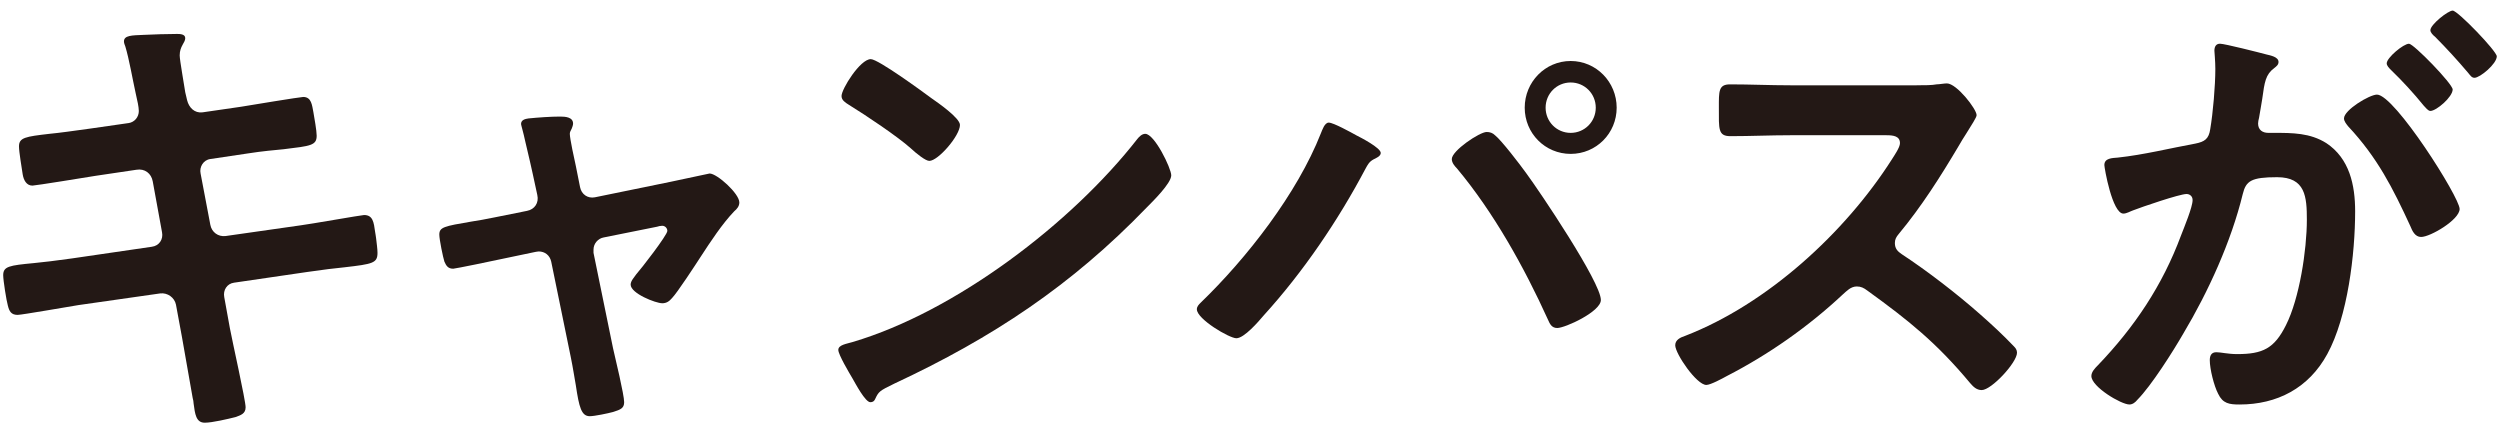
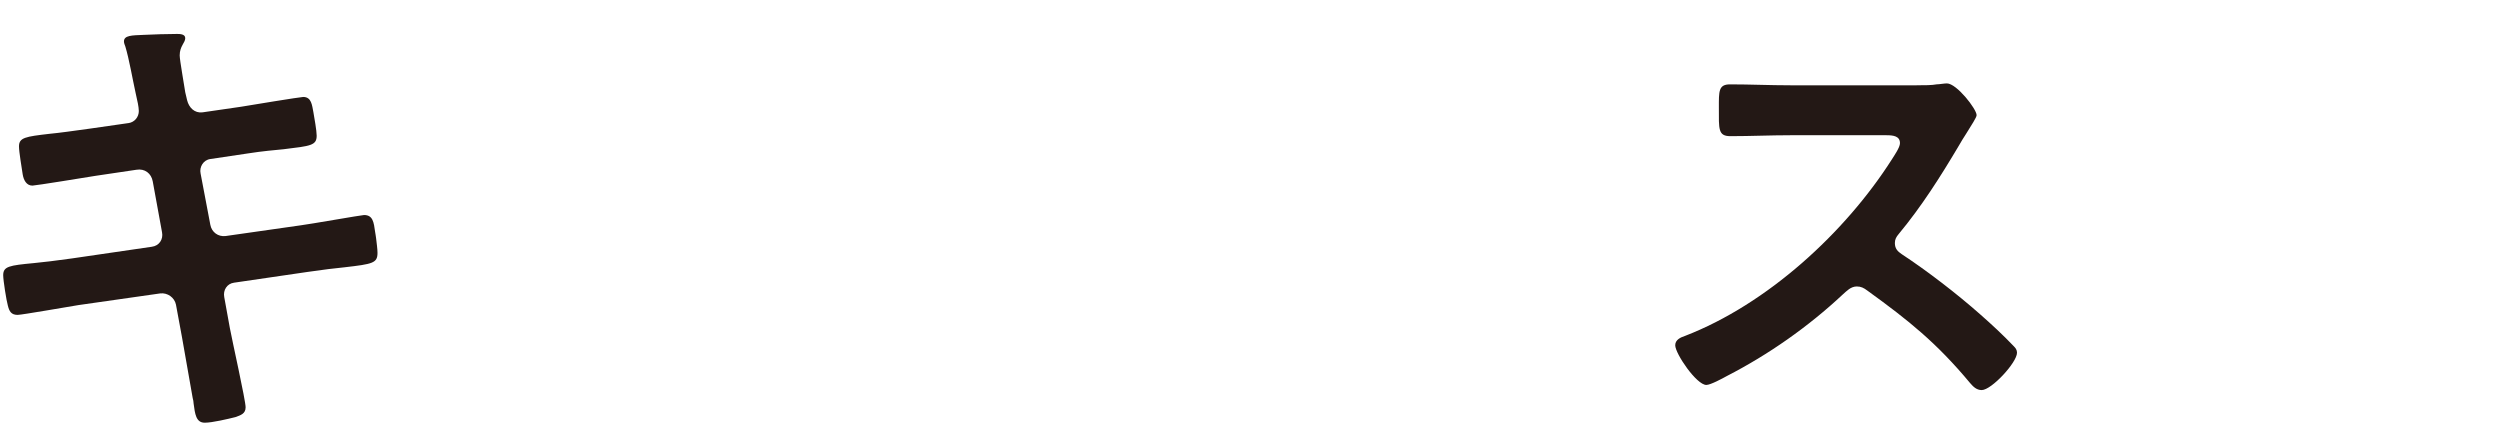
<svg xmlns="http://www.w3.org/2000/svg" id="Layer_2" data-name="Layer 2" viewBox="0 0 225 39">
  <g id="_デザイン" data-name="デザイン">
    <g>
      <g>
        <path d="M11.574,11.078c.543-.084.92-.546.92-1.092,0-.21-.043-.42-.084-.672l-.209-.966c-.252-1.134-.586-3.067-.92-4.159-.041-.126-.125-.294-.125-.462,0-.546.711-.546,1.756-.588,1.002-.042,2.006-.084,3.008-.084.252,0,.752,0,.752.378,0,.42-.5.714-.5,1.554,0,.42.418,2.73.5,3.319l.168.714c.168.672.668,1.176,1.379,1.092l3.469-.504c.752-.126,5.35-.882,5.602-.882.752,0,.793.756.918,1.386.084.504.293,1.638.293,2.1,0,.882-.543.924-2.967,1.218-.836.084-1.881.168-3.219.378l-3.385.504c-.627.084-1.004.714-.877,1.302l.877,4.621c.125.672.711,1.092,1.379,1.008l6.771-.966c.709-.084,5.475-.924,5.684-.924.793,0,.877.63,1.002,1.554.043.168.043.336.084.546.043.378.125.966.125,1.302,0,.924-.418,1.008-2.967,1.302-.836.084-1.922.21-3.344.42l-6.604.966c-.627.084-1.002.672-.877,1.302l.502,2.772c.209,1.134,1.42,6.511,1.42,7.141,0,.588-.459.714-.918.882-.67.168-2.09.504-2.76.504-.793,0-.877-.798-1.002-1.722,0-.168-.043-.336-.084-.504-.293-1.68-.67-3.823-.961-5.461l-.543-2.94c-.127-.63-.754-1.092-1.422-1.008l-7.355,1.05c-.795.126-5.1.882-5.475.882-.586,0-.754-.336-.879-.84-.125-.42-.418-2.268-.418-2.73,0-.798.543-.882,2.76-1.092.836-.084,1.963-.21,3.426-.42l7.189-1.05c.668-.084,1.045-.672.92-1.302l-.836-4.579c-.127-.714-.711-1.176-1.463-1.05l-3.678.546c-.754.126-5.434.882-5.686.882-.543,0-.793-.504-.877-1.008-.084-.588-.334-2.016-.334-2.521,0-.798.584-.882,2.758-1.134.877-.084,2.09-.252,3.594-.462l3.512-.504Z" style="fill: #231815;" />
-         <path d="M47.439,18.975c.668-.126,1.086-.714.918-1.428l-.418-1.932c-.041-.21-.375-1.68-.668-2.898-.168-.798-.377-1.47-.377-1.554,0-.378.377-.462.67-.504.836-.084,2.006-.168,2.842-.168.459,0,1.17.042,1.17.63,0,.168-.084.336-.125.462-.084.168-.168.294-.168.462,0,.42.418,2.352.543,2.898l.377,1.89c.125.672.711,1.05,1.338.924l6.77-1.386c.418-.084,3.512-.756,3.553-.756.67,0,2.676,1.806,2.676,2.604,0,.336-.209.588-.461.798-1.086,1.134-2.131,2.731-3.008,4.075-.461.714-2.133,3.276-2.592,3.739-.252.294-.502.462-.877.462-.586,0-2.844-.882-2.844-1.68,0-.336.336-.672.502-.924.418-.462,2.801-3.529,2.801-3.907,0-.252-.209-.462-.459-.462-.168,0-.336.042-.461.084l-4.807.966c-.5.084-.918.546-.918,1.092v.294l1.754,8.569c.209.924,1.004,4.201,1.004,4.873,0,.546-.334.672-1.004.882-.459.126-1.672.378-2.09.378-.752,0-.961-.798-1.254-2.772-.125-.672-.25-1.554-.459-2.562l-1.756-8.57c-.125-.588-.584-.924-1.127-.924-.084,0-.252.042-.293.042l-3.01.63c-.543.126-4.221.882-4.389.882-.459,0-.627-.252-.793-.63-.127-.378-.461-2.016-.461-2.436,0-.672.418-.756,2.885-1.176.584-.084,1.254-.21,2.09-.378l2.926-.588Z" style="fill: #231815;" />
-         <path d="M105.412,15.782c0,.714-1.672,2.352-2.215,2.899-6.77,7.015-13.875,11.72-22.693,15.837-1.379.672-1.422.714-1.756,1.428-.084.168-.209.252-.418.252-.459,0-1.338-1.68-1.631-2.184-.25-.42-1.252-2.1-1.252-2.52,0-.462.752-.546,1.295-.714,9.236-2.731,19.686-10.67,25.619-18.273.168-.21.418-.462.711-.462.836,0,2.34,3.109,2.34,3.739ZM83.848,8.851c.543.378,2.549,1.764,2.549,2.394,0,.966-1.965,3.235-2.758,3.235-.336,0-1.129-.63-1.672-1.134-1.17-1.05-4.055-2.983-5.559-3.907-.334-.21-.67-.42-.67-.798,0-.63,1.672-3.319,2.633-3.319.67,0,4.682,2.94,5.477,3.529Z" style="fill: #231815;" />
-         <path d="M122.053,12.17c.418.21,2.215,1.134,2.215,1.596,0,.294-.418.462-.668.588-.377.21-.502.462-.711.84-2.467,4.663-5.6,9.284-9.152,13.19-.461.546-1.756,2.058-2.467,2.058-.627,0-3.553-1.722-3.553-2.604,0-.252.168-.42.336-.588,4.178-4.033,8.691-9.83,10.824-15.249.125-.294.334-.966.711-.966.418,0,2.006.882,2.465,1.134ZM134.549,12.17c.586.462,2.258,2.646,2.801,3.403,1.211,1.638,6.729,9.83,6.729,11.426,0,1.05-3.219,2.521-3.928,2.521-.502,0-.67-.378-.836-.756-2.133-4.705-4.891-9.662-8.193-13.61-.207-.21-.459-.504-.459-.84,0-.756,2.508-2.436,3.135-2.436.293,0,.543.084.752.294ZM145.5,9.691c0,2.31-1.84,4.159-4.139,4.159s-4.137-1.848-4.137-4.159,1.838-4.201,4.137-4.201,4.139,1.89,4.139,4.201ZM139.105,9.691c0,1.26,1.002,2.268,2.256,2.268s2.258-1.008,2.258-2.268-1.004-2.268-2.258-2.268-2.256,1.008-2.256,2.268Z" style="fill: #231815;" />
        <path d="M172.504,7.675c.668,0,1.379,0,1.797-.084.25,0,.668-.084.92-.084.877,0,2.674,2.31,2.674,2.857,0,.21-.459.882-.92,1.638-.25.378-.5.798-.668,1.092-1.672,2.814-3.344,5.461-5.434,7.981-.209.252-.334.462-.334.798,0,.504.25.756.627,1.008,2.299,1.512,4.973,3.571,7.062,5.419,1.004.882,2.049,1.848,3.01,2.857.168.168.293.336.293.588,0,.882-2.299,3.361-3.176,3.361-.461,0-.754-.294-1.045-.63-3.01-3.613-5.518-5.629-9.238-8.317-.334-.252-.584-.378-.961-.378-.543,0-.918.42-1.254.714-3.092,2.898-6.686,5.419-10.447,7.351-.377.21-1.463.798-1.84.798-.877,0-2.799-2.814-2.799-3.571,0-.504.5-.714.877-.84,7.396-2.857,14.418-9.284,18.641-15.921.209-.336.709-1.05.709-1.428,0-.63-.584-.714-1.211-.714h-8.652c-1.797,0-3.594.084-5.391.084-1.129,0-1.045-.63-1.045-2.562,0-1.47-.041-2.1,1.004-2.1,1.797,0,3.594.084,5.432.084h11.369Z" style="fill: #231815;" />
-         <path d="M203.98,4.902c.334.084,1.086.21,1.086.672,0,.252-.166.378-.375.546-.795.588-.879,1.26-1.088,2.772-.082.462-.166,1.05-.291,1.722-.043.168-.084.336-.084.504,0,.588.418.84.918.84h.502c1.672,0,3.26,0,4.723.924,2.09,1.386,2.592,3.781,2.592,6.133,0,3.823-.668,9.494-2.508,12.854-1.672,3.067-4.514,4.537-7.898,4.537-.92,0-1.506-.084-1.924-.966-.375-.714-.752-2.226-.752-3.025,0-.378.125-.714.586-.714.418,0,1.045.168,1.881.168,2.299,0,3.344-.504,4.389-2.604,1.211-2.394,1.881-6.763,1.881-9.494,0-2.058-.127-3.823-2.676-3.823-2.34,0-2.801.336-3.092,1.512-1.045,4.285-3.094,8.78-5.35,12.56-.92,1.596-2.885,4.705-4.139,5.965-.166.21-.418.42-.711.42-.752,0-3.426-1.596-3.426-2.562,0-.378.334-.714.584-.966,3.303-3.445,5.811-7.183,7.482-11.678.291-.756,1.045-2.562,1.045-3.193,0-.378-.293-.546-.545-.546-.627,0-4.053,1.176-4.805,1.47-.252.084-.586.294-.879.294-1.002,0-1.713-4.117-1.713-4.369,0-.63.711-.63,1.211-.672,2.342-.252,4.682-.84,6.98-1.26.836-.168,1.211-.42,1.338-1.302.25-1.47.459-3.907.459-5.419,0-.672-.084-1.554-.084-1.638,0-.336.125-.63.502-.63.418,0,3.553.798,4.18.966ZM221.367,18.807c0,.966-2.633,2.52-3.469,2.52-.545,0-.795-.546-.963-.966-1.588-3.445-2.967-6.175-5.6-8.99-.168-.21-.377-.462-.377-.714,0-.756,2.299-2.142,2.969-2.142,1.588,0,7.439,9.242,7.439,10.292ZM220.74,8.053c0,.672-1.463,1.932-2.006,1.932-.209,0-.418-.294-.586-.462-.92-1.134-1.922-2.226-2.967-3.234-.168-.168-.377-.378-.377-.588,0-.504,1.504-1.764,2.006-1.764.418,0,3.93,3.613,3.93,4.117ZM224.711,5.07c0,.672-1.506,1.932-2.008,1.932-.25,0-.375-.21-.584-.462-.961-1.134-1.924-2.184-2.967-3.234-.168-.126-.418-.378-.418-.588,0-.504,1.588-1.764,2.006-1.764.459,0,3.971,3.655,3.971,4.117Z" style="fill: #231815;" />
      </g>
      <rect width="225" height="39" style="fill: none;" />
    </g>
  </g>
</svg>